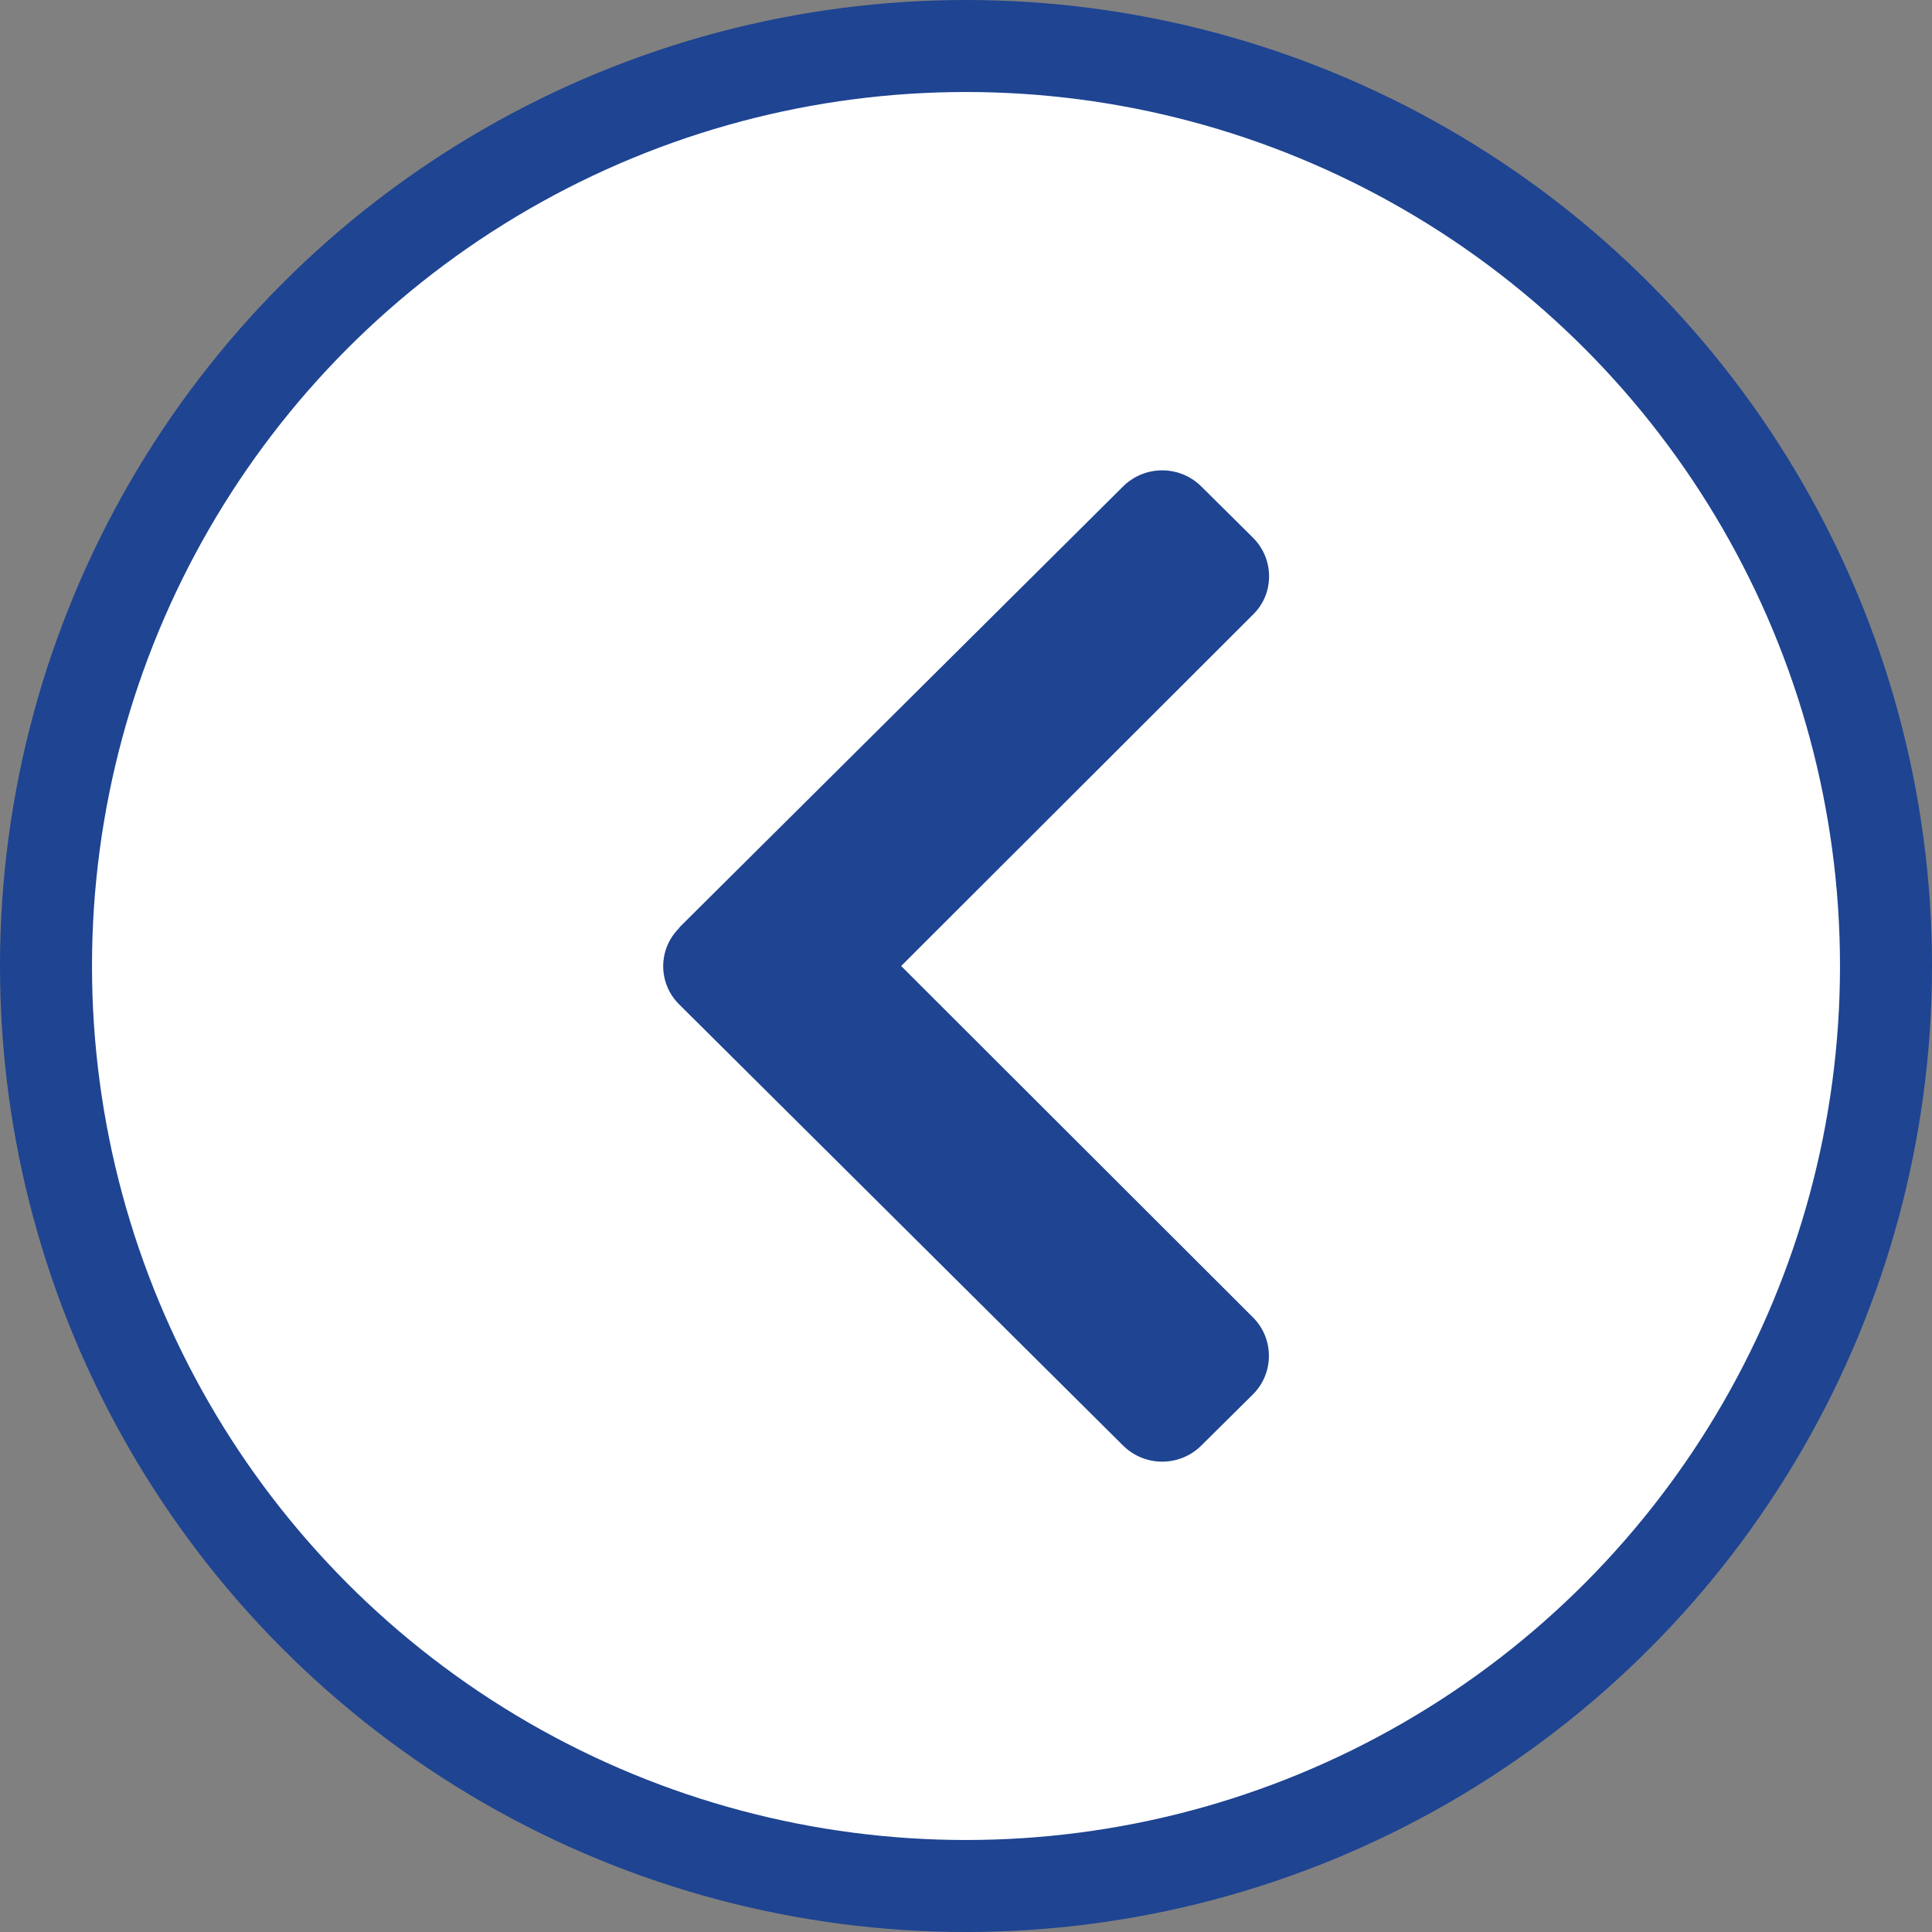
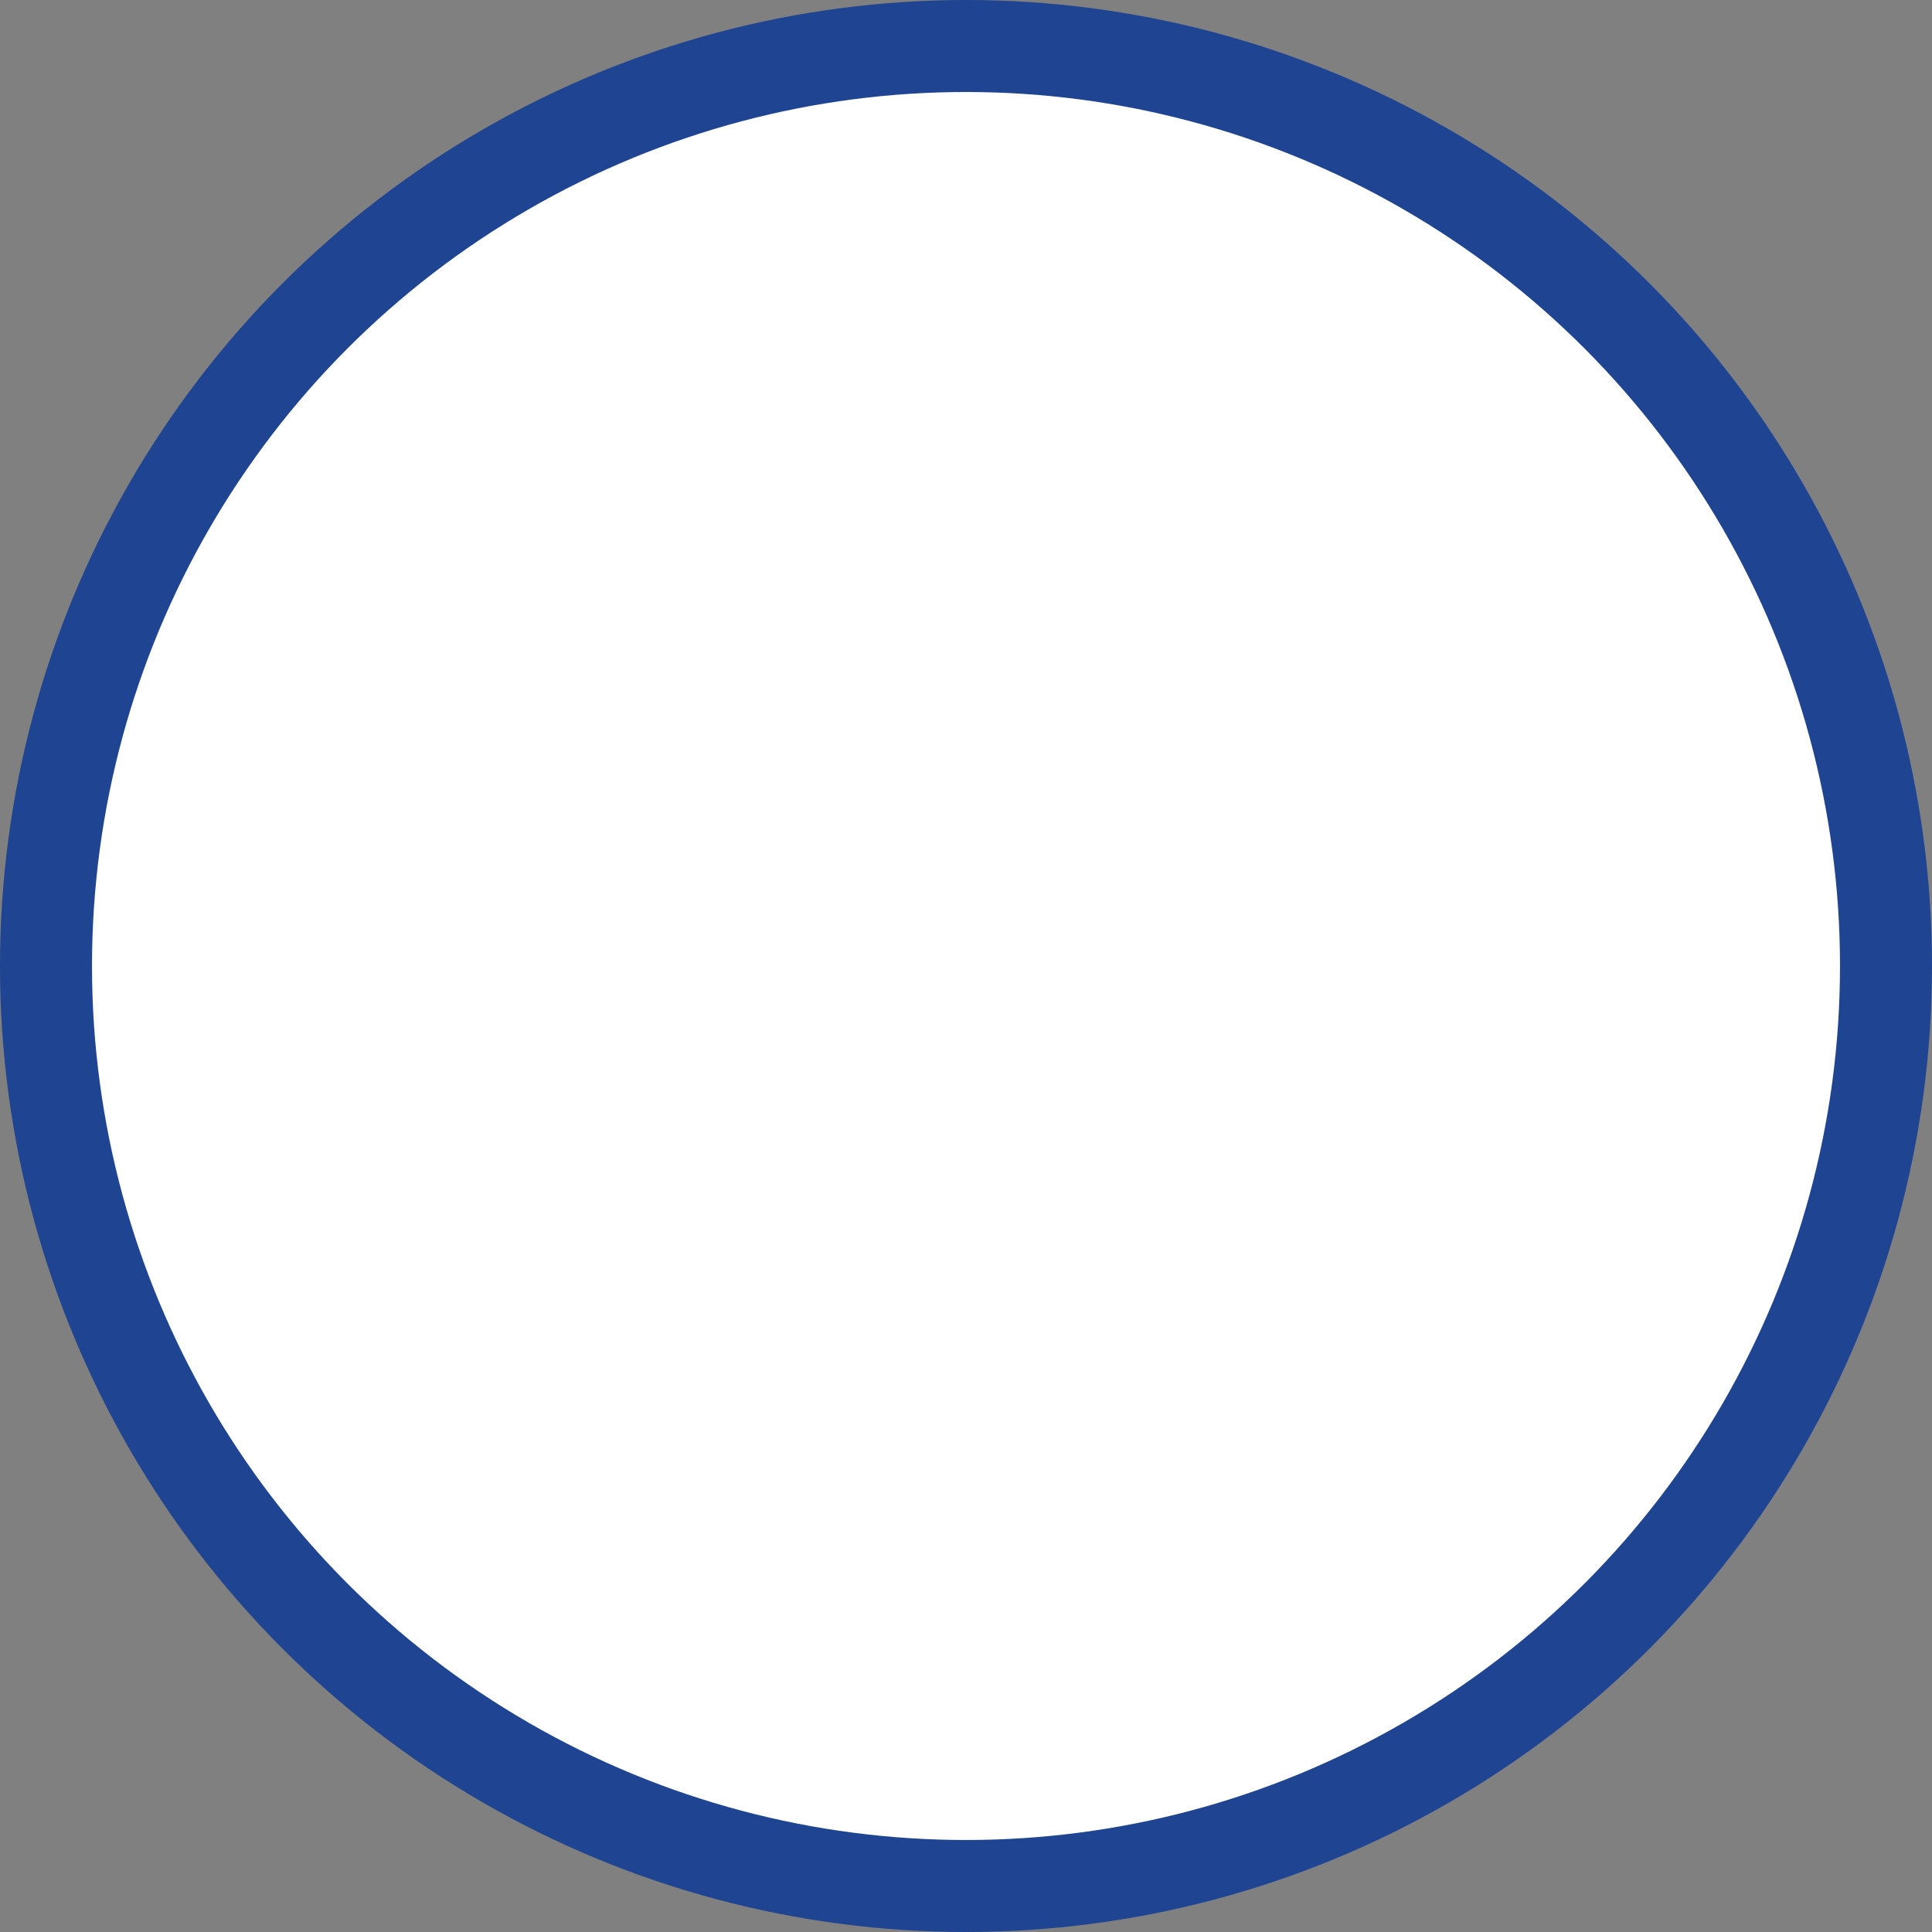
<svg xmlns="http://www.w3.org/2000/svg" id="Layer_1" data-name="Layer 1" viewBox="0 0 42 42">
  <rect x="0" y="0" width="42" height="42" fill="#808080" stroke="none" />
  <defs>
    <style>
      .cls-1 {
        fill: #1e4492;
      }

      .cls-2 {
        fill: #fff;
        stroke: #1e4492;
        stroke-width: 2px;
      }
    </style>
  </defs>
  <circle class="cls-2" cx="21" cy="21" r="20" />
-   <path class="cls-1" d="M14.77,20.16l9.65-9.59c.47-.46,1.22-.46,1.69,0l1.13,1.12c.46,.46,.47,1.21,0,1.67l-7.65,7.64,7.65,7.64c.46,.46,.46,1.21,0,1.67l-1.13,1.12c-.47,.46-1.22,.46-1.69,0l-9.65-9.59c-.47-.46-.47-1.21,0-1.67Z" />
</svg>